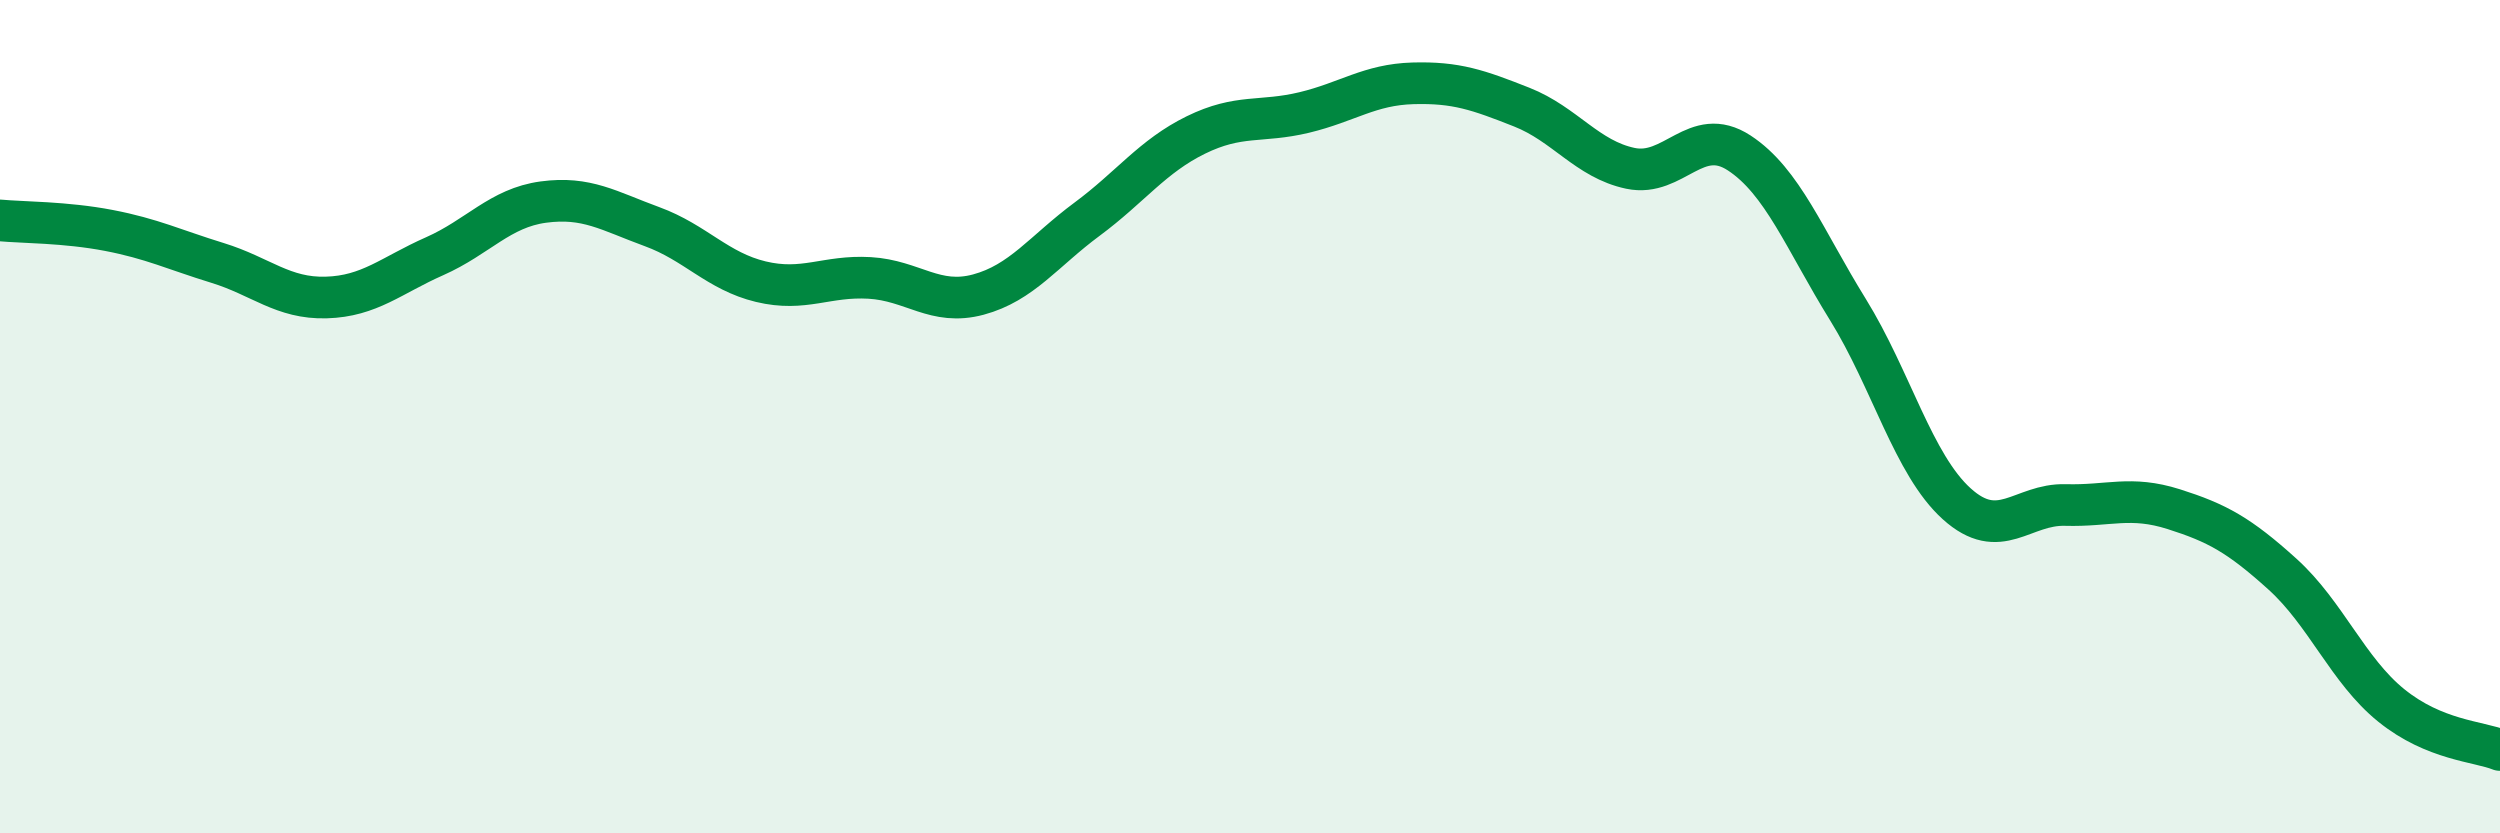
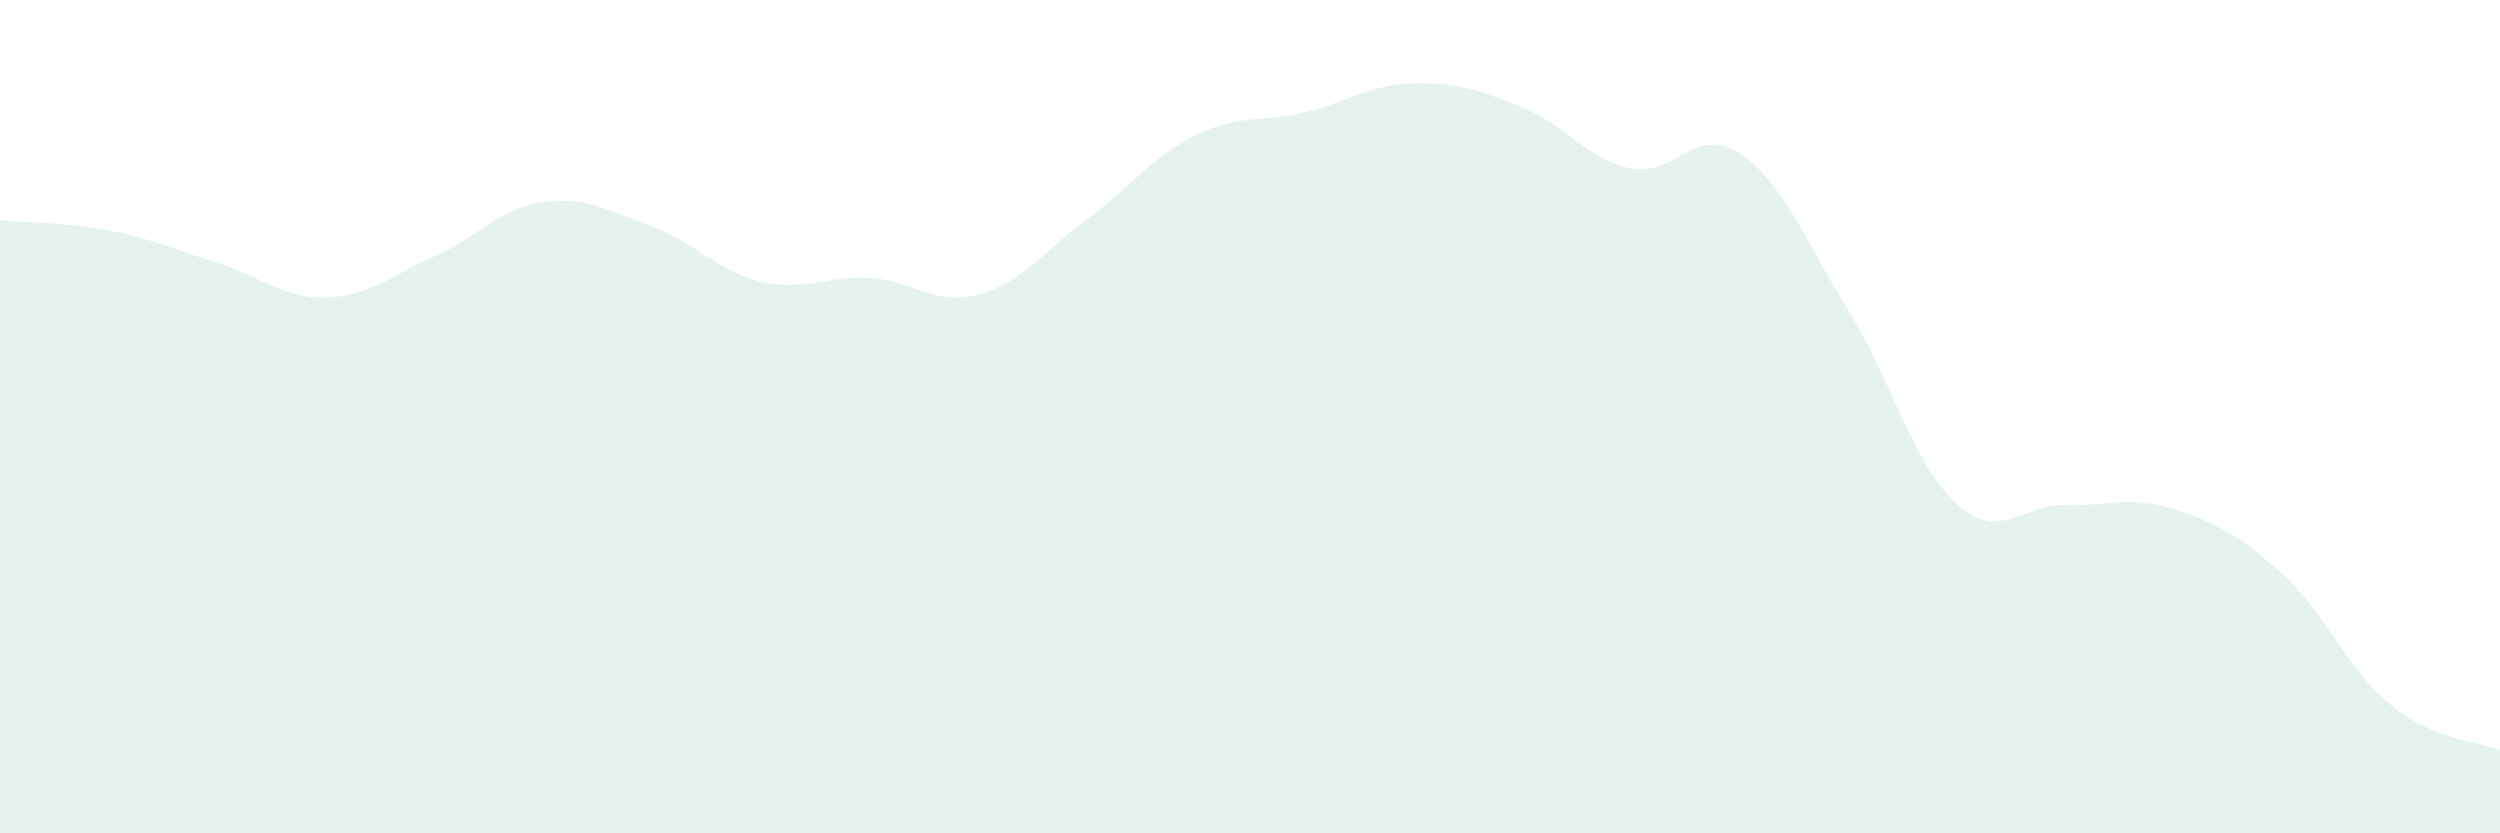
<svg xmlns="http://www.w3.org/2000/svg" width="60" height="20" viewBox="0 0 60 20">
  <path d="M 0,5.29 C 0.52,5.34 1.57,5.33 2.61,5.53 C 3.65,5.73 4.18,5.99 5.22,6.31 C 6.26,6.63 6.79,7.17 7.83,7.14 C 8.87,7.11 9.39,6.61 10.43,6.15 C 11.47,5.69 12,4.99 13.04,4.85 C 14.08,4.71 14.61,5.06 15.65,5.44 C 16.69,5.82 17.22,6.51 18.26,6.76 C 19.3,7.01 19.83,6.61 20.87,6.67 C 21.91,6.73 22.44,7.35 23.48,7.07 C 24.52,6.79 25.05,6.03 26.09,5.26 C 27.13,4.49 27.66,3.75 28.7,3.24 C 29.74,2.73 30.26,2.95 31.3,2.7 C 32.34,2.45 32.87,2.03 33.91,2 C 34.95,1.97 35.48,2.16 36.52,2.57 C 37.56,2.98 38.09,3.82 39.13,4.04 C 40.17,4.26 40.7,2.99 41.74,3.67 C 42.78,4.35 43.31,5.75 44.35,7.43 C 45.39,9.11 45.92,11.15 46.96,12.09 C 48,13.03 48.53,12.09 49.57,12.12 C 50.61,12.15 51.13,11.89 52.17,12.22 C 53.21,12.55 53.74,12.84 54.78,13.78 C 55.82,14.72 56.35,16.09 57.39,16.93 C 58.43,17.77 59.48,17.79 60,18L60 20L0 20Z" fill="#008740" opacity="0.1" stroke-linecap="round" stroke-linejoin="round" />
-   <path d="M 0,5.29 C 0.52,5.34 1.57,5.33 2.61,5.53 C 3.65,5.73 4.18,5.99 5.22,6.31 C 6.26,6.63 6.79,7.17 7.83,7.14 C 8.87,7.11 9.39,6.61 10.43,6.15 C 11.47,5.69 12,4.99 13.04,4.85 C 14.08,4.71 14.61,5.06 15.65,5.44 C 16.69,5.82 17.22,6.51 18.26,6.76 C 19.3,7.01 19.83,6.61 20.87,6.67 C 21.91,6.73 22.44,7.35 23.48,7.07 C 24.52,6.79 25.05,6.03 26.09,5.26 C 27.13,4.49 27.66,3.75 28.7,3.24 C 29.74,2.73 30.26,2.95 31.3,2.7 C 32.34,2.45 32.87,2.03 33.91,2 C 34.95,1.97 35.48,2.16 36.52,2.57 C 37.56,2.98 38.09,3.82 39.13,4.04 C 40.17,4.26 40.7,2.99 41.74,3.67 C 42.78,4.35 43.31,5.75 44.35,7.43 C 45.39,9.11 45.92,11.15 46.96,12.09 C 48,13.03 48.53,12.09 49.57,12.12 C 50.61,12.15 51.13,11.89 52.17,12.22 C 53.21,12.55 53.74,12.84 54.78,13.78 C 55.82,14.72 56.35,16.09 57.39,16.93 C 58.43,17.77 59.48,17.79 60,18" stroke="#008740" stroke-width="1" fill="none" stroke-linecap="round" stroke-linejoin="round" />
</svg>